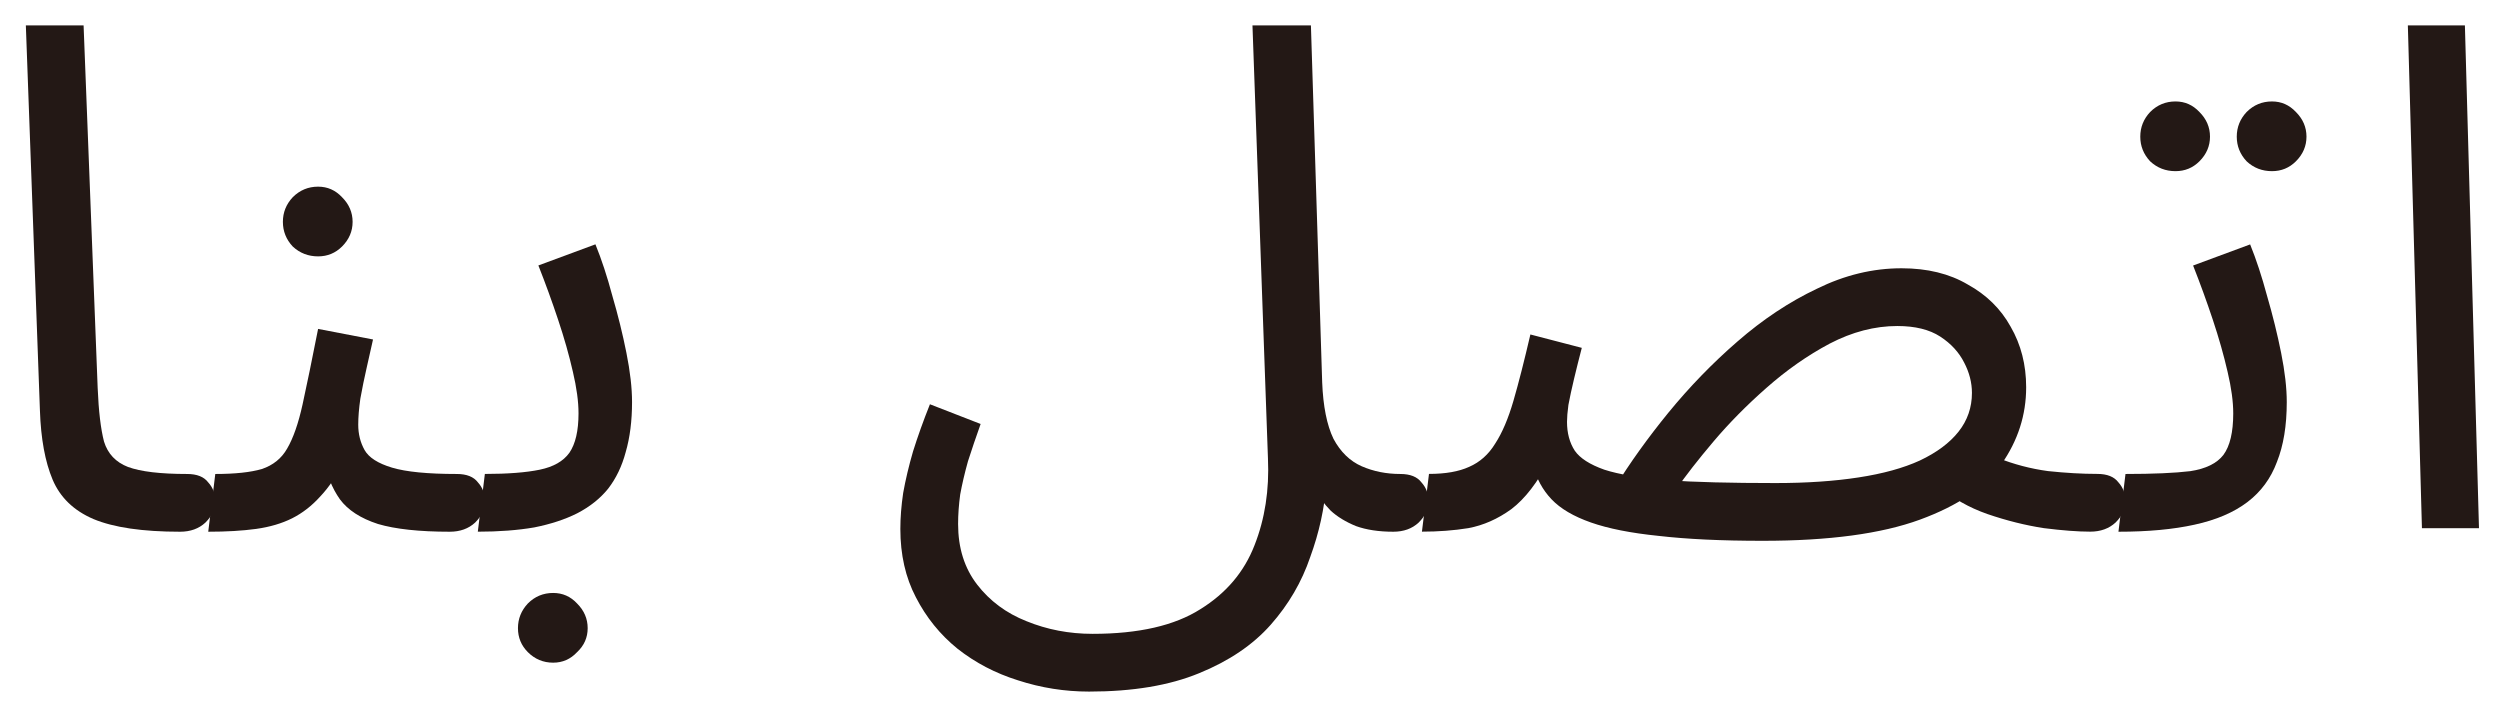
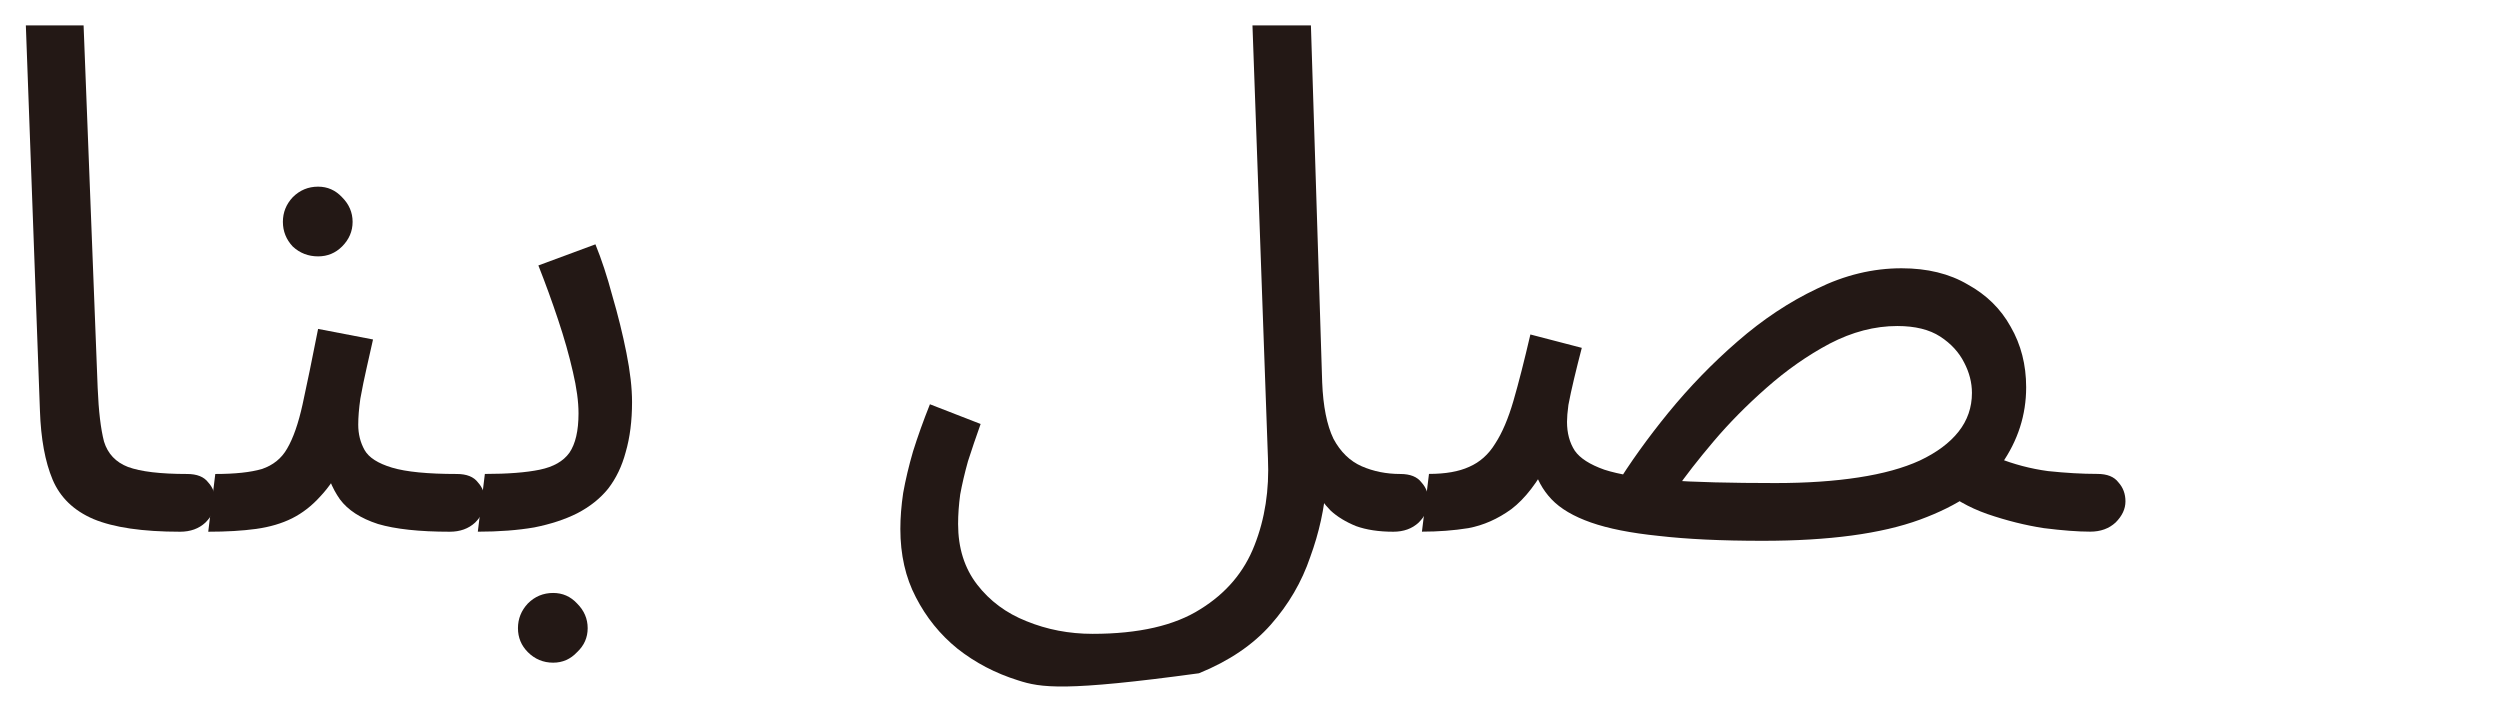
<svg xmlns="http://www.w3.org/2000/svg" width="71" height="20" viewBox="0 0 71 20" fill="none">
-   <path d="M68.783 15.001L68.383 0.721H70.003L70.403 15.001H68.783Z" fill="#231815" />
-   <path d="M60.164 15.101L60.364 13.461C61.151 13.461 61.764 13.434 62.204 13.381C62.644 13.314 62.957 13.161 63.144 12.921C63.331 12.668 63.424 12.274 63.424 11.741C63.424 11.408 63.371 11.014 63.264 10.561C63.157 10.094 63.017 9.601 62.844 9.081C62.671 8.561 62.484 8.048 62.284 7.541L63.904 6.941C64.077 7.368 64.237 7.854 64.384 8.401C64.544 8.948 64.677 9.488 64.784 10.021C64.891 10.554 64.944 11.021 64.944 11.421C64.944 12.088 64.851 12.654 64.664 13.121C64.491 13.588 64.211 13.967 63.824 14.261C63.437 14.554 62.937 14.768 62.324 14.901C61.724 15.034 61.004 15.101 60.164 15.101ZM64.524 4.861C64.244 4.861 64.004 4.768 63.804 4.581C63.617 4.381 63.524 4.148 63.524 3.881C63.524 3.614 63.617 3.381 63.804 3.181C64.004 2.981 64.244 2.881 64.524 2.881C64.791 2.881 65.017 2.981 65.204 3.181C65.404 3.381 65.504 3.614 65.504 3.881C65.504 4.148 65.404 4.381 65.204 4.581C65.017 4.768 64.791 4.861 64.524 4.861ZM61.784 4.861C61.504 4.861 61.264 4.768 61.064 4.581C60.877 4.381 60.784 4.148 60.784 3.881C60.784 3.614 60.877 3.381 61.064 3.181C61.264 2.981 61.504 2.881 61.784 2.881C62.051 2.881 62.277 2.981 62.464 3.181C62.664 3.381 62.764 3.614 62.764 3.881C62.764 4.148 62.664 4.381 62.464 4.581C62.277 4.768 62.051 4.861 61.784 4.861Z" fill="#231815" />
  <path d="M59.363 15.099C59.016 15.099 58.576 15.066 58.043 14.999C57.523 14.919 56.989 14.786 56.443 14.599C55.91 14.412 55.456 14.152 55.083 13.819L56.723 12.999C57.19 13.186 57.669 13.312 58.163 13.379C58.669 13.432 59.136 13.459 59.563 13.459C59.843 13.459 60.043 13.539 60.163 13.699C60.296 13.846 60.363 14.026 60.363 14.239C60.363 14.453 60.27 14.652 60.083 14.839C59.896 15.012 59.656 15.099 59.363 15.099ZM50.063 15.359C48.889 15.359 47.903 15.312 47.103 15.219C46.316 15.139 45.676 15.012 45.183 14.839C44.69 14.666 44.316 14.446 44.063 14.179C43.809 13.912 43.636 13.592 43.543 13.219L44.003 13.059C43.669 13.699 43.309 14.166 42.923 14.459C42.536 14.739 42.13 14.919 41.703 14.999C41.289 15.066 40.849 15.099 40.383 15.099L40.583 13.459C41.05 13.459 41.429 13.393 41.723 13.259C42.029 13.126 42.276 12.906 42.463 12.599C42.663 12.293 42.836 11.886 42.983 11.379C43.13 10.873 43.289 10.246 43.463 9.499L44.923 9.879C44.843 10.186 44.77 10.479 44.703 10.759C44.636 11.039 44.583 11.286 44.543 11.499C44.516 11.699 44.503 11.859 44.503 11.979C44.503 12.299 44.576 12.572 44.723 12.799C44.87 13.012 45.15 13.193 45.563 13.339C45.976 13.473 46.569 13.572 47.343 13.639C48.13 13.693 49.156 13.719 50.423 13.719C51.303 13.719 52.09 13.666 52.783 13.559C53.476 13.453 54.056 13.293 54.523 13.079C55.003 12.852 55.37 12.579 55.623 12.259C55.876 11.939 56.003 11.572 56.003 11.159C56.003 10.866 55.929 10.579 55.783 10.299C55.636 10.006 55.41 9.759 55.103 9.559C54.796 9.359 54.389 9.259 53.883 9.259C53.243 9.259 52.603 9.426 51.963 9.759C51.336 10.092 50.736 10.512 50.163 11.019C49.603 11.512 49.103 12.019 48.663 12.539C48.223 13.059 47.87 13.512 47.603 13.899L45.863 13.839C46.289 13.146 46.796 12.439 47.383 11.719C47.983 10.986 48.636 10.312 49.343 9.699C50.063 9.072 50.816 8.572 51.603 8.199C52.389 7.812 53.19 7.619 54.003 7.619C54.736 7.619 55.363 7.772 55.883 8.079C56.416 8.372 56.823 8.772 57.103 9.279C57.396 9.786 57.543 10.359 57.543 10.999C57.543 11.786 57.309 12.512 56.843 13.179C56.389 13.832 55.616 14.359 54.523 14.759C53.429 15.159 51.943 15.359 50.063 15.359Z" fill="#231815" />
-   <path d="M25.57 15.021C25.57 14.701 25.597 14.361 25.65 14.001C25.717 13.627 25.81 13.234 25.93 12.821C26.064 12.394 26.224 11.947 26.41 11.481L27.85 12.041C27.717 12.414 27.597 12.767 27.49 13.101C27.397 13.434 27.324 13.747 27.27 14.041C27.23 14.334 27.21 14.614 27.21 14.881C27.21 15.561 27.39 16.134 27.75 16.601C28.11 17.067 28.577 17.414 29.15 17.641C29.737 17.881 30.364 18.001 31.03 18.001C32.337 18.001 33.357 17.767 34.09 17.301C34.824 16.847 35.337 16.241 35.63 15.481C35.924 14.734 36.05 13.914 36.01 13.021L35.57 0.721H37.23L37.55 10.861C37.577 11.541 37.684 12.074 37.87 12.461C38.07 12.834 38.337 13.094 38.67 13.241C39.004 13.387 39.37 13.461 39.77 13.461C40.05 13.461 40.25 13.541 40.37 13.701C40.504 13.847 40.57 14.027 40.57 14.241C40.57 14.454 40.477 14.654 40.29 14.841C40.104 15.014 39.864 15.101 39.57 15.101C39.157 15.101 38.804 15.047 38.51 14.941C38.217 14.821 37.977 14.674 37.79 14.501C37.604 14.314 37.457 14.107 37.35 13.881C37.244 13.641 37.164 13.401 37.11 13.161L37.67 13.721C37.617 14.427 37.464 15.127 37.21 15.821C36.97 16.527 36.597 17.167 36.09 17.741C35.584 18.314 34.904 18.774 34.05 19.121C33.21 19.467 32.17 19.641 30.93 19.641C30.237 19.641 29.564 19.534 28.91 19.321C28.27 19.121 27.697 18.821 27.19 18.421C26.697 18.021 26.304 17.534 26.01 16.961C25.717 16.401 25.57 15.754 25.57 15.021Z" fill="#231815" />
+   <path d="M25.57 15.021C25.57 14.701 25.597 14.361 25.65 14.001C25.717 13.627 25.81 13.234 25.93 12.821C26.064 12.394 26.224 11.947 26.41 11.481L27.85 12.041C27.717 12.414 27.597 12.767 27.49 13.101C27.397 13.434 27.324 13.747 27.27 14.041C27.23 14.334 27.21 14.614 27.21 14.881C27.21 15.561 27.39 16.134 27.75 16.601C28.11 17.067 28.577 17.414 29.15 17.641C29.737 17.881 30.364 18.001 31.03 18.001C32.337 18.001 33.357 17.767 34.09 17.301C34.824 16.847 35.337 16.241 35.63 15.481C35.924 14.734 36.05 13.914 36.01 13.021L35.57 0.721H37.23L37.55 10.861C37.577 11.541 37.684 12.074 37.87 12.461C38.07 12.834 38.337 13.094 38.67 13.241C39.004 13.387 39.37 13.461 39.77 13.461C40.05 13.461 40.25 13.541 40.37 13.701C40.504 13.847 40.57 14.027 40.57 14.241C40.57 14.454 40.477 14.654 40.29 14.841C40.104 15.014 39.864 15.101 39.57 15.101C39.157 15.101 38.804 15.047 38.51 14.941C38.217 14.821 37.977 14.674 37.79 14.501C37.604 14.314 37.457 14.107 37.35 13.881C37.244 13.641 37.164 13.401 37.11 13.161L37.67 13.721C37.617 14.427 37.464 15.127 37.21 15.821C36.97 16.527 36.597 17.167 36.09 17.741C35.584 18.314 34.904 18.774 34.05 19.121C30.237 19.641 29.564 19.534 28.91 19.321C28.27 19.121 27.697 18.821 27.19 18.421C26.697 18.021 26.304 17.534 26.01 16.961C25.717 16.401 25.57 15.754 25.57 15.021Z" fill="#231815" />
  <path d="M13.57 15.1L13.77 13.46C14.424 13.46 14.944 13.419 15.33 13.339C15.717 13.259 15.997 13.1 16.17 12.86C16.344 12.606 16.43 12.233 16.43 11.739C16.43 11.406 16.377 11.013 16.27 10.559C16.164 10.093 16.024 9.599 15.85 9.079C15.677 8.559 15.49 8.046 15.29 7.539L16.91 6.939C17.084 7.366 17.244 7.853 17.39 8.399C17.55 8.946 17.684 9.486 17.79 10.02C17.897 10.553 17.95 11.02 17.95 11.419C17.95 11.953 17.89 12.426 17.77 12.839C17.664 13.239 17.497 13.586 17.27 13.88C17.044 14.159 16.75 14.393 16.39 14.579C16.044 14.753 15.637 14.886 15.17 14.979C14.704 15.059 14.17 15.1 13.57 15.1ZM15.71 18.82C15.43 18.82 15.19 18.72 14.99 18.52C14.804 18.333 14.71 18.106 14.71 17.84C14.71 17.573 14.804 17.34 14.99 17.14C15.19 16.939 15.43 16.84 15.71 16.84C15.977 16.84 16.204 16.939 16.39 17.14C16.59 17.34 16.69 17.573 16.69 17.84C16.69 18.106 16.59 18.333 16.39 18.52C16.204 18.72 15.977 18.82 15.71 18.82Z" fill="#231815" />
  <path d="M5.914 15.101L6.114 13.461C6.674 13.461 7.114 13.414 7.434 13.321C7.754 13.214 7.994 13.021 8.154 12.741C8.327 12.447 8.474 12.027 8.594 11.481C8.714 10.934 8.861 10.221 9.034 9.341L10.594 9.641C10.541 9.881 10.481 10.147 10.414 10.441C10.347 10.734 10.287 11.027 10.234 11.321C10.194 11.601 10.174 11.847 10.174 12.061C10.174 12.327 10.234 12.567 10.354 12.781C10.474 12.994 10.734 13.161 11.134 13.281C11.534 13.401 12.147 13.461 12.974 13.461C13.254 13.461 13.454 13.541 13.574 13.701C13.707 13.847 13.774 14.027 13.774 14.241C13.774 14.454 13.681 14.654 13.494 14.841C13.307 15.014 13.067 15.101 12.774 15.101C11.907 15.101 11.227 15.027 10.734 14.881C10.241 14.721 9.881 14.487 9.654 14.181C9.427 13.861 9.274 13.474 9.194 13.021L9.794 13.061C9.581 13.487 9.347 13.834 9.094 14.101C8.854 14.367 8.587 14.574 8.294 14.721C8.001 14.867 7.661 14.967 7.274 15.021C6.887 15.074 6.434 15.101 5.914 15.101ZM9.034 7.281C8.754 7.281 8.514 7.187 8.314 7.001C8.127 6.801 8.034 6.567 8.034 6.301C8.034 6.034 8.127 5.801 8.314 5.601C8.514 5.401 8.754 5.301 9.034 5.301C9.301 5.301 9.527 5.401 9.714 5.601C9.914 5.801 10.014 6.034 10.014 6.301C10.014 6.567 9.914 6.801 9.714 7.001C9.527 7.187 9.301 7.281 9.034 7.281Z" fill="#231815" />
  <path d="M5.114 15.101C4.048 15.101 3.228 14.981 2.654 14.741C2.094 14.501 1.708 14.127 1.494 13.621C1.281 13.114 1.161 12.461 1.134 11.661L0.734 0.721H2.374L2.774 11.021C2.801 11.674 2.861 12.181 2.954 12.541C3.061 12.887 3.288 13.127 3.634 13.261C3.994 13.394 4.554 13.461 5.314 13.461C5.594 13.461 5.794 13.541 5.914 13.701C6.048 13.847 6.114 14.027 6.114 14.241C6.114 14.454 6.021 14.654 5.834 14.841C5.648 15.014 5.408 15.101 5.114 15.101Z" fill="#231815" />
</svg>